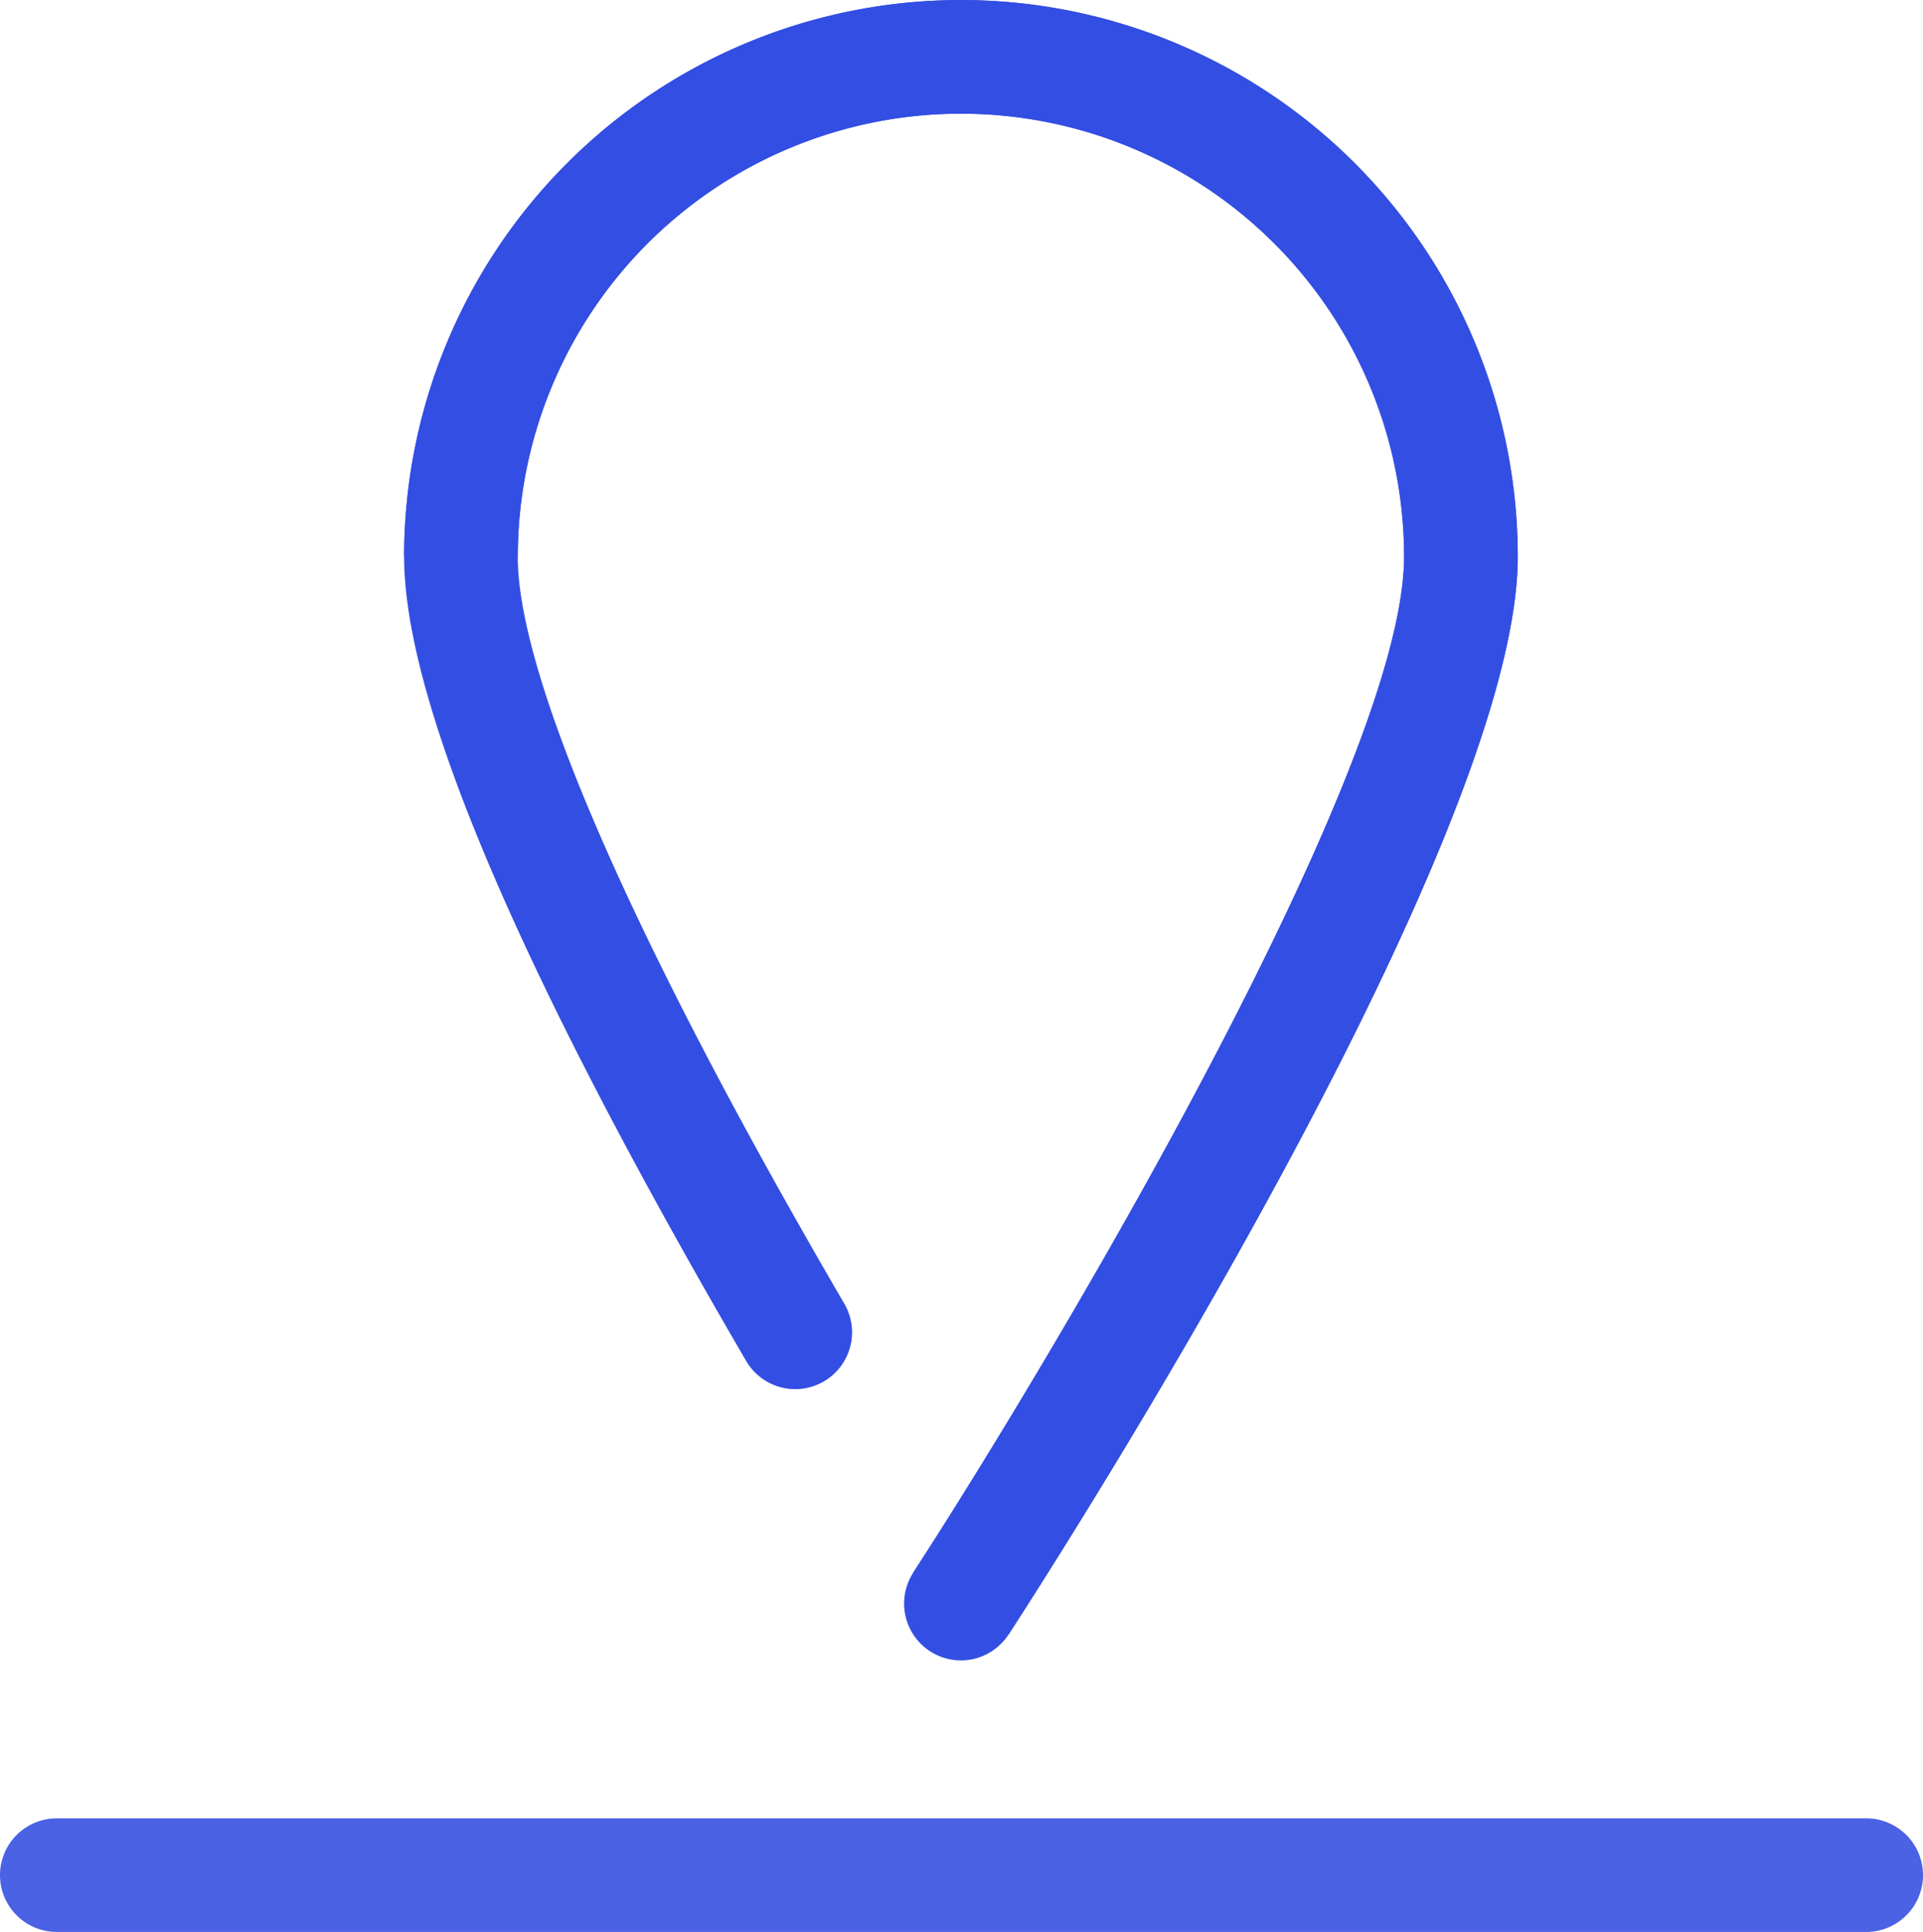
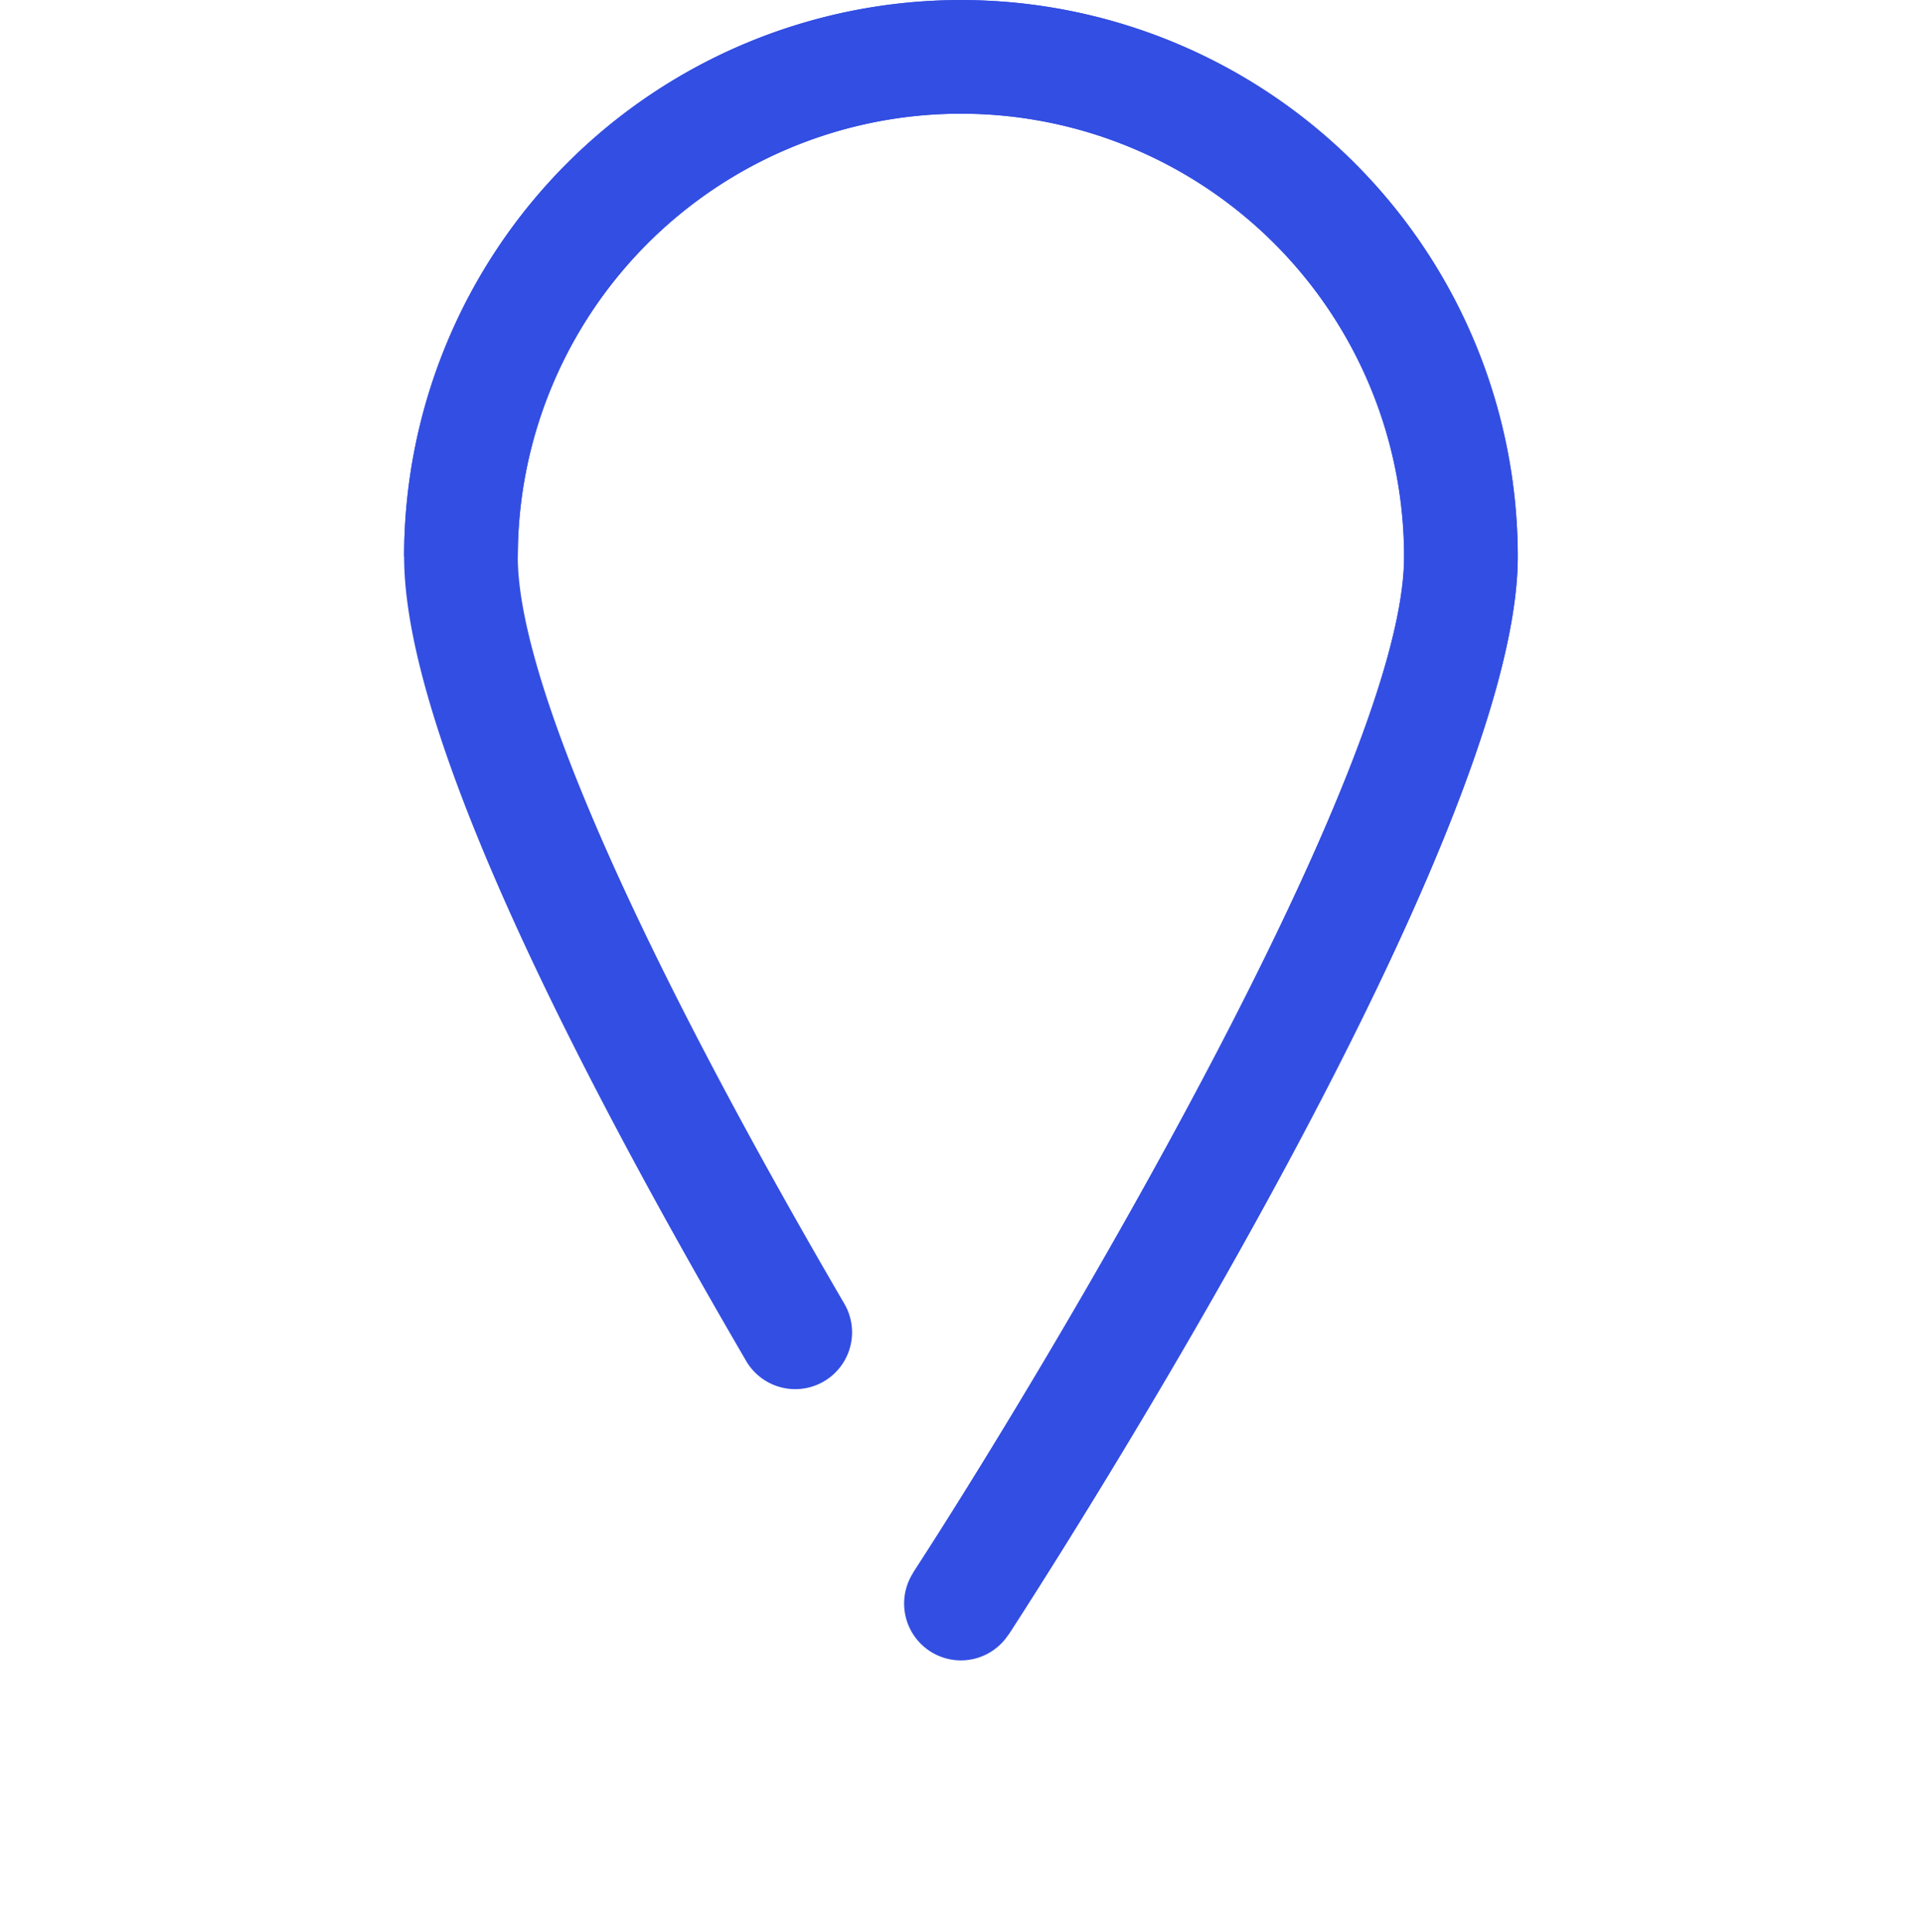
<svg xmlns="http://www.w3.org/2000/svg" width="89.572" height="90" viewBox="0 0 89.572 90">
  <g transform="translate(3 3)">
    <path d="M43.156,75.142l-4.442-2.881c6.359-9.8,22.862-37.418,22.862-47.323a20.641,20.641,0,1,0-41.282,0H15a25.935,25.935,0,1,1,51.871,0C66.871,38.2,45.583,71.4,43.156,75.142Z" transform="translate(0.824 -2)" fill="#334ee2" />
    <path d="M40.933,76.349a2.648,2.648,0,0,1-2.218-4.088c6.36-9.8,22.864-37.418,22.864-47.323a20.642,20.642,0,1,0-41.285,0c0,5.616,5.4,17.973,15.21,34.794A2.647,2.647,0,0,1,30.931,62.4C20.36,44.27,15,31.666,15,24.938a25.936,25.936,0,1,1,51.873,0c0,13.263-21.289,46.462-23.717,50.2A2.645,2.645,0,0,1,40.933,76.349Z" transform="translate(0.824 -2)" fill="#334ee2" />
-     <path d="M85.925,76.294H1.647a2.647,2.647,0,0,1,0-5.294H85.925a2.647,2.647,0,0,1,0,5.294Z" transform="translate(-2 10.706)" fill="#334ee2" opacity="0.88" />
  </g>
</svg>